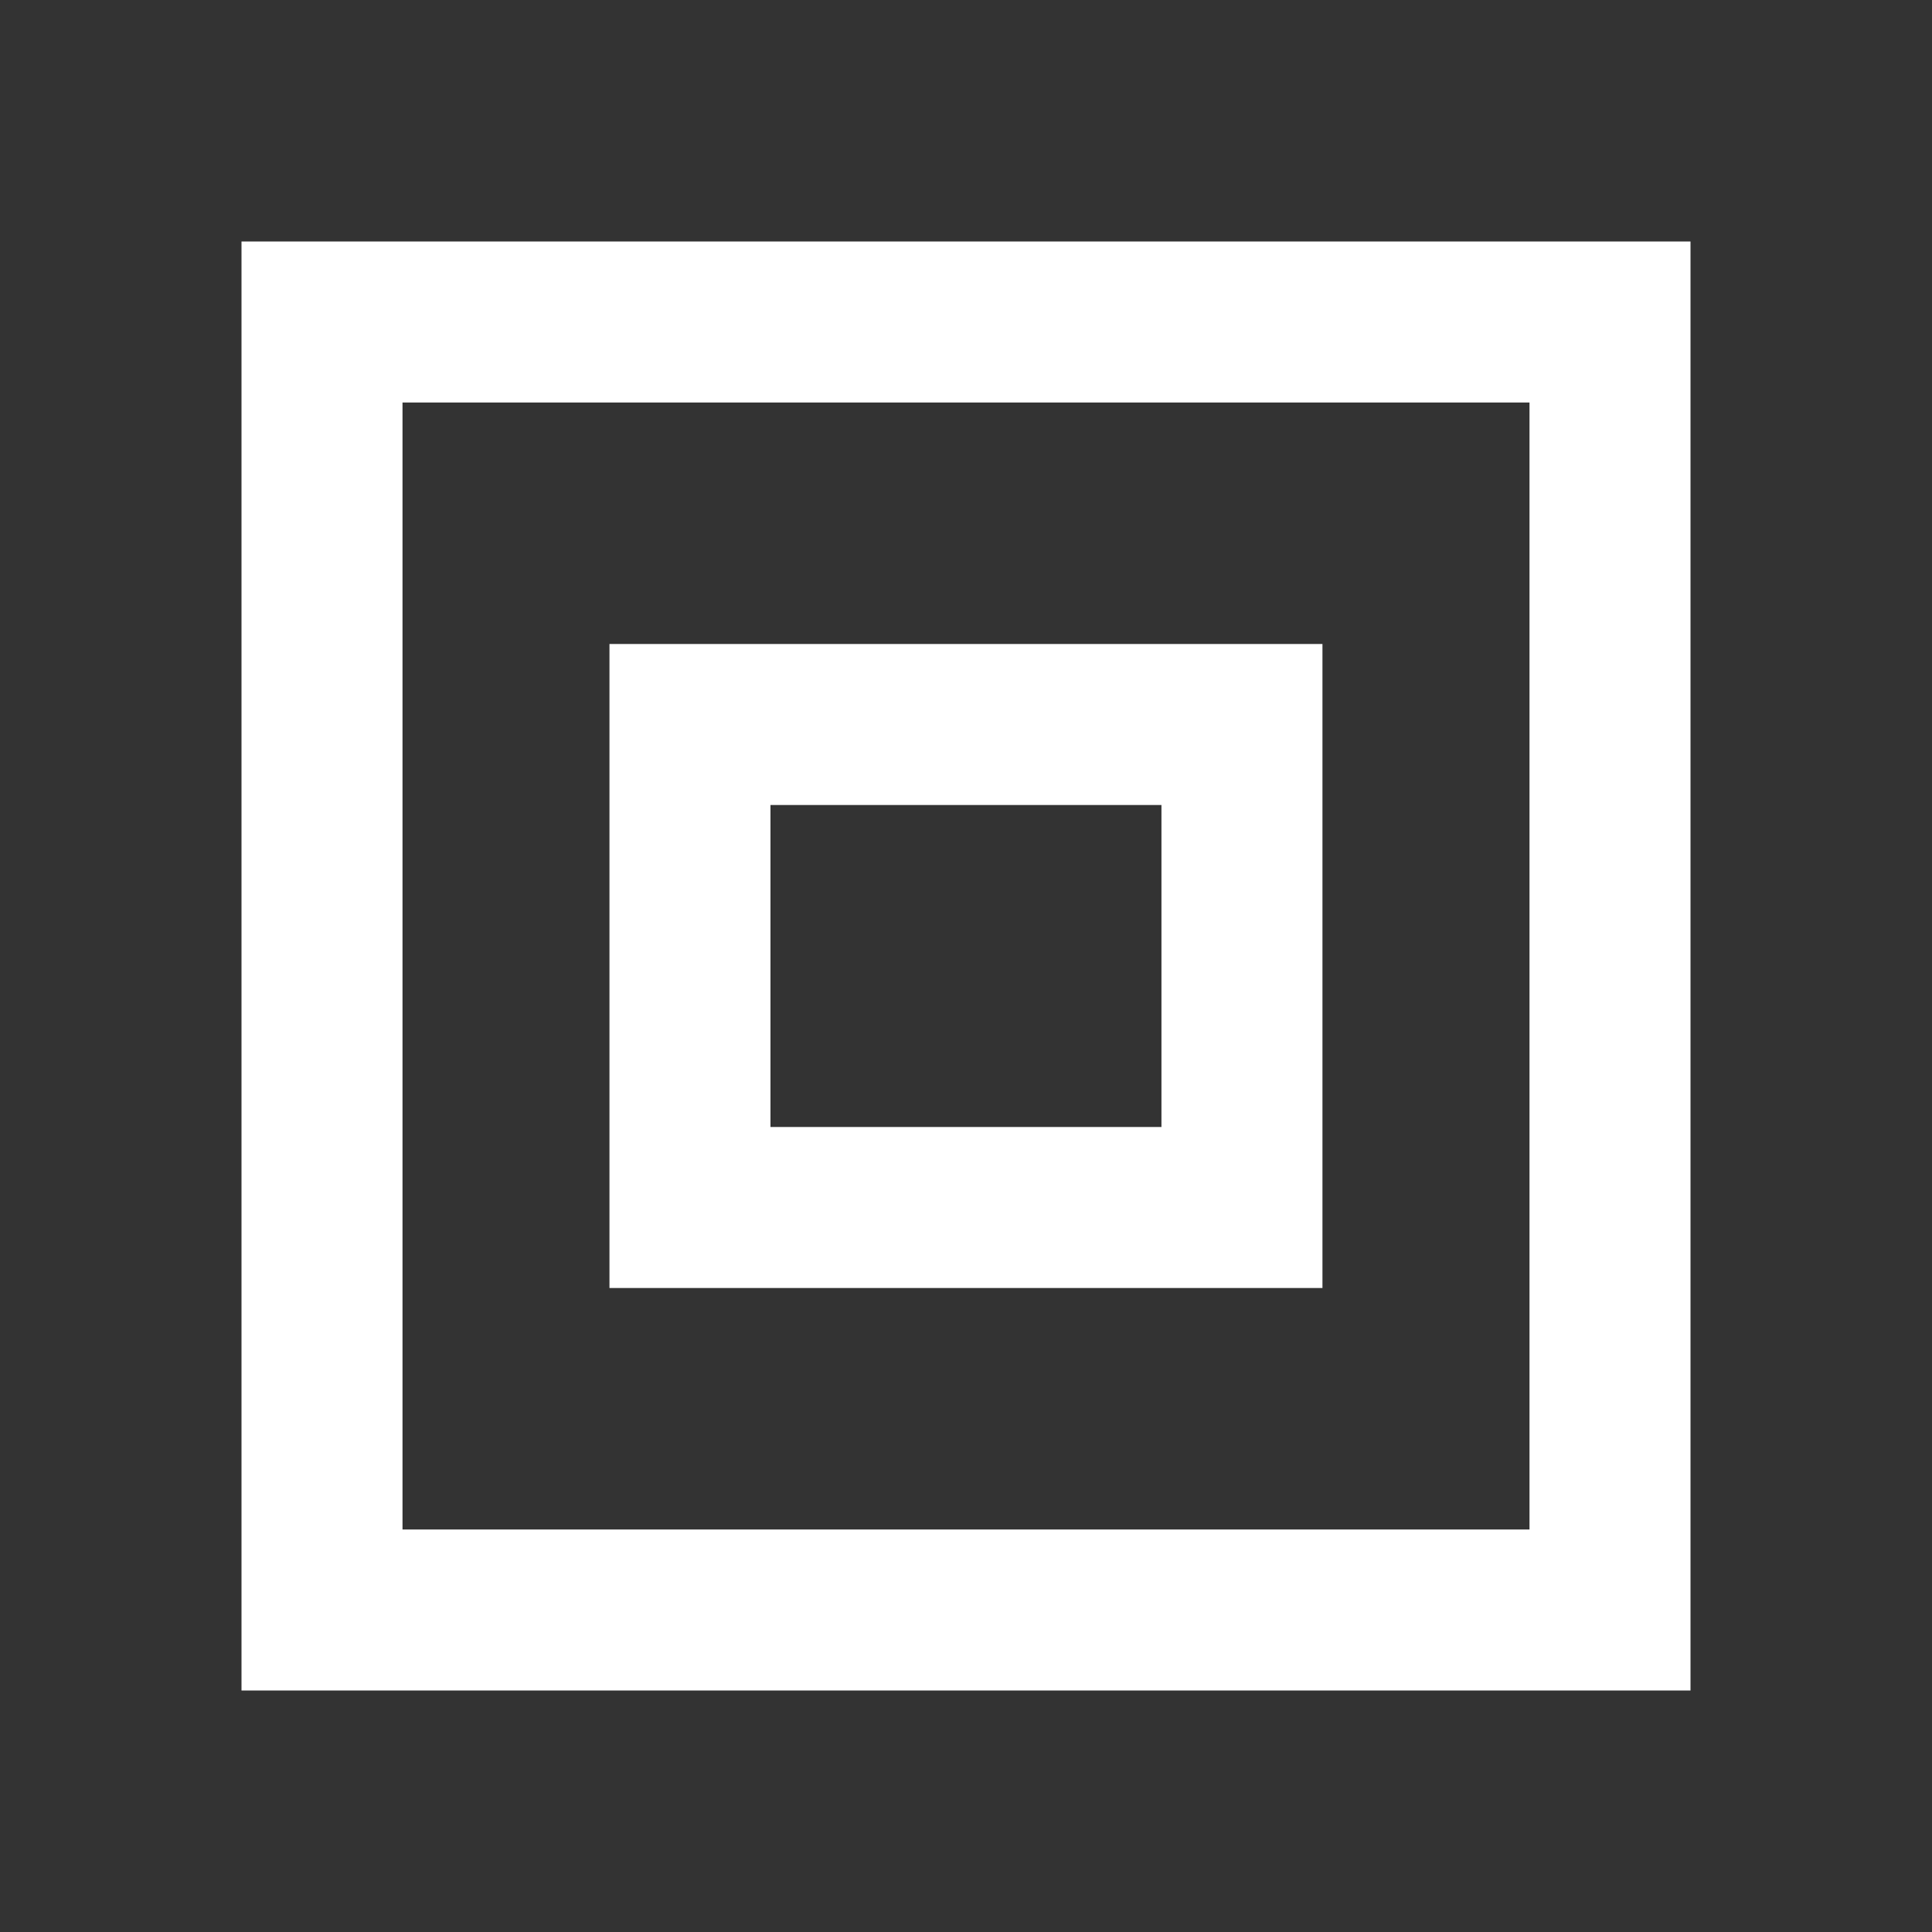
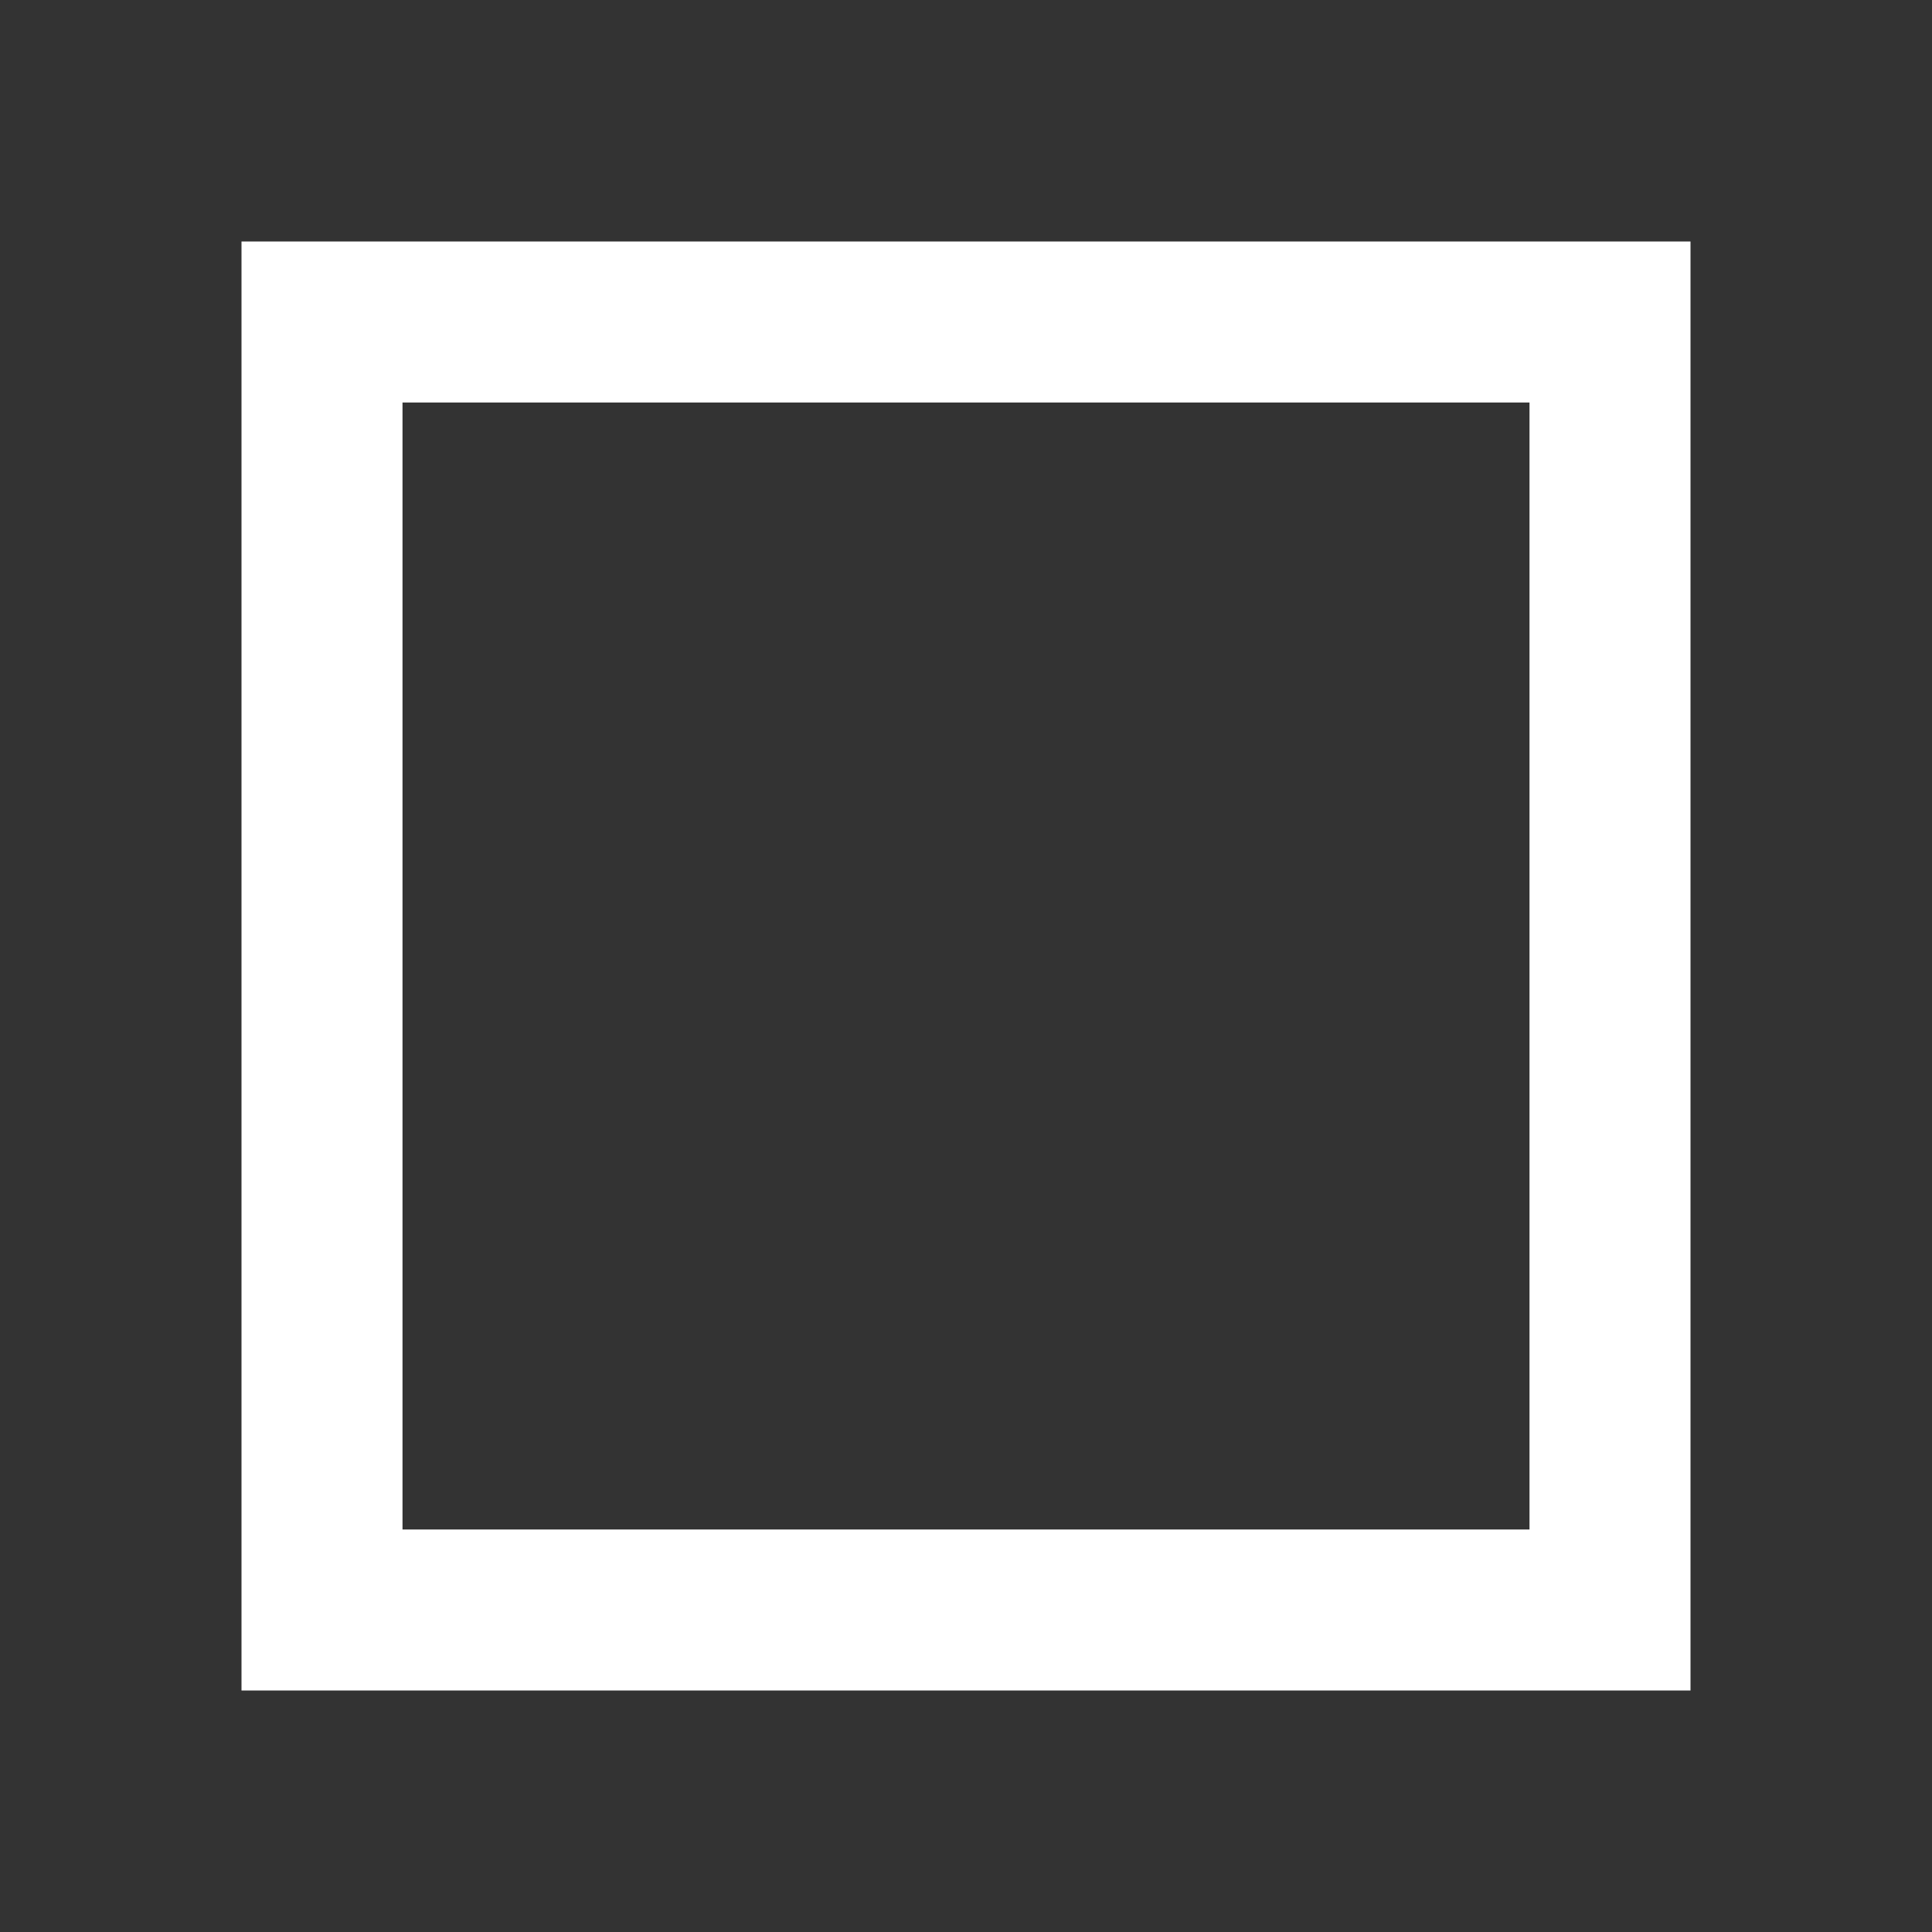
<svg xmlns="http://www.w3.org/2000/svg" width="24px" height="24px" viewBox="0 0 24 24" version="1.1">
  <rect x="0" y="0" width="24" height="24" fill="#333333" stroke="none" />
  <title>Automate</title>
  <g id="Automate" stroke="none" stroke-width="1" fill="none" fill-rule="evenodd">
    <rect id="Rectangle" x="-4" y="-4" width="32" height="32" />
    <rect id="Rectangle-Copy-5" stroke="#FFFFFF" stroke-width="2" x="4" y="4" width="16" height="16" />
-     <rect id="Rectangle-Copy-4" stroke="#FFFFFF" stroke-width="2" x="8.571" y="9" width="6.857" height="6" />
  </g>
</svg>